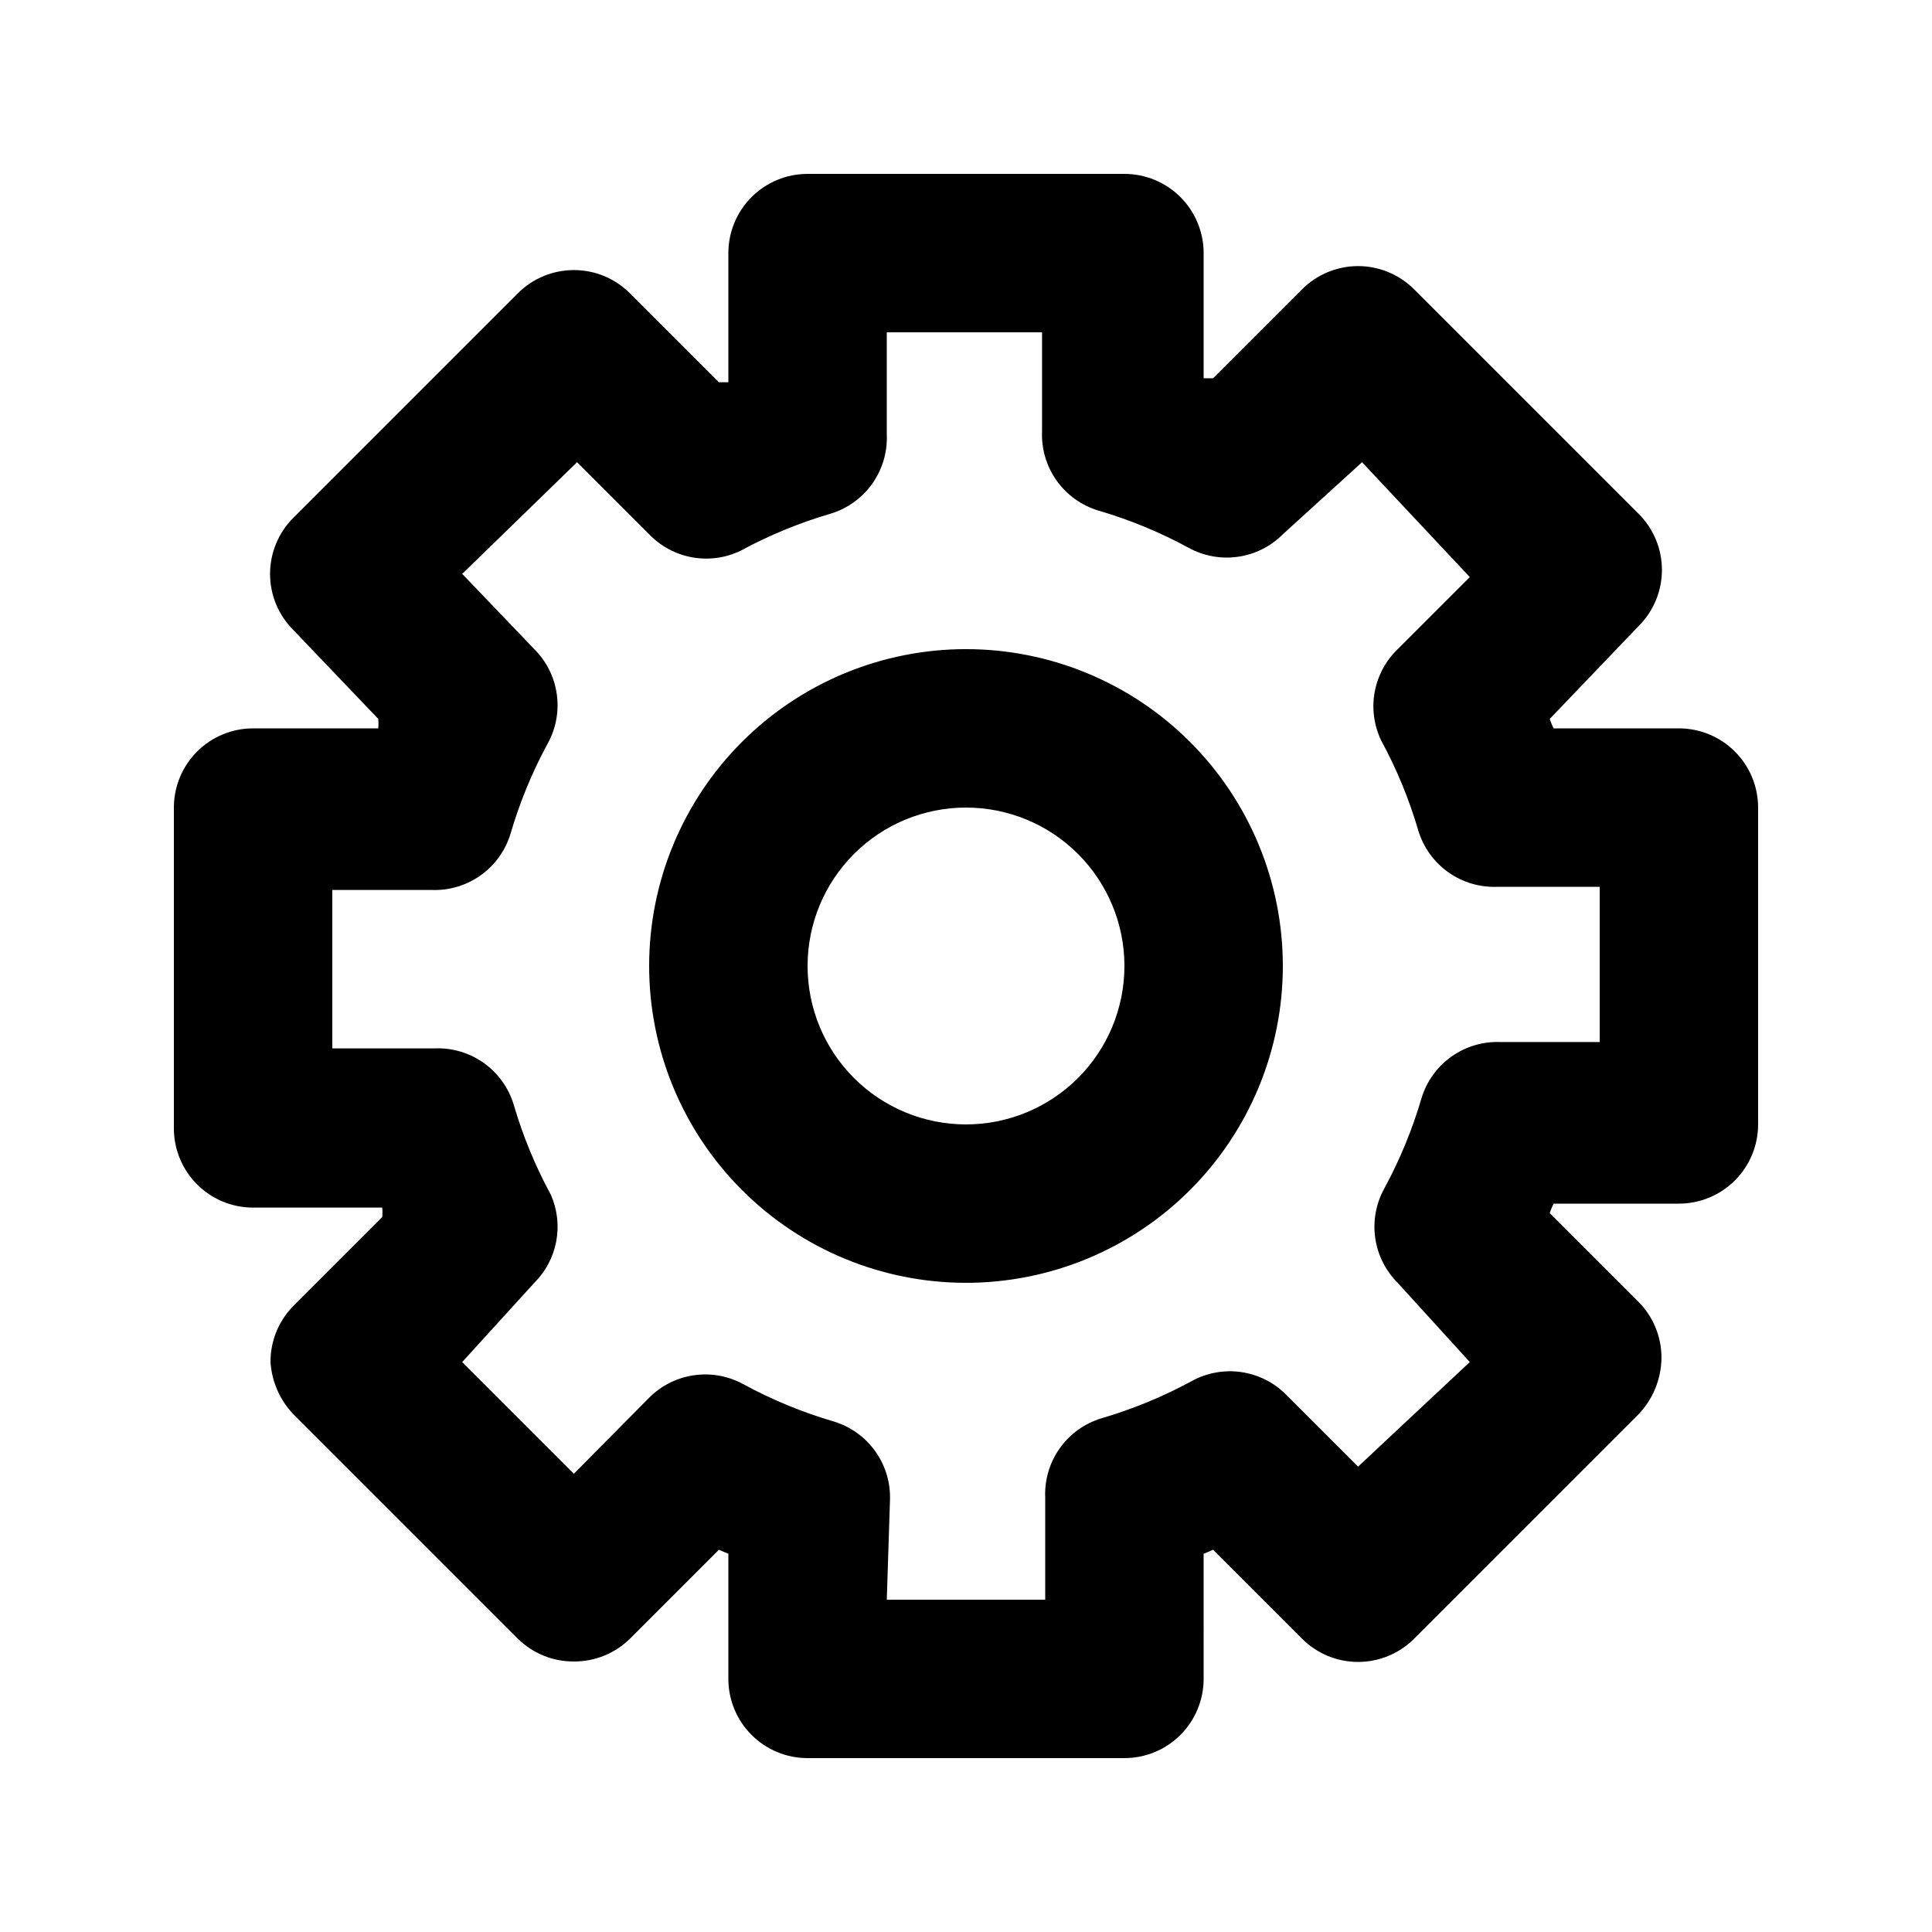
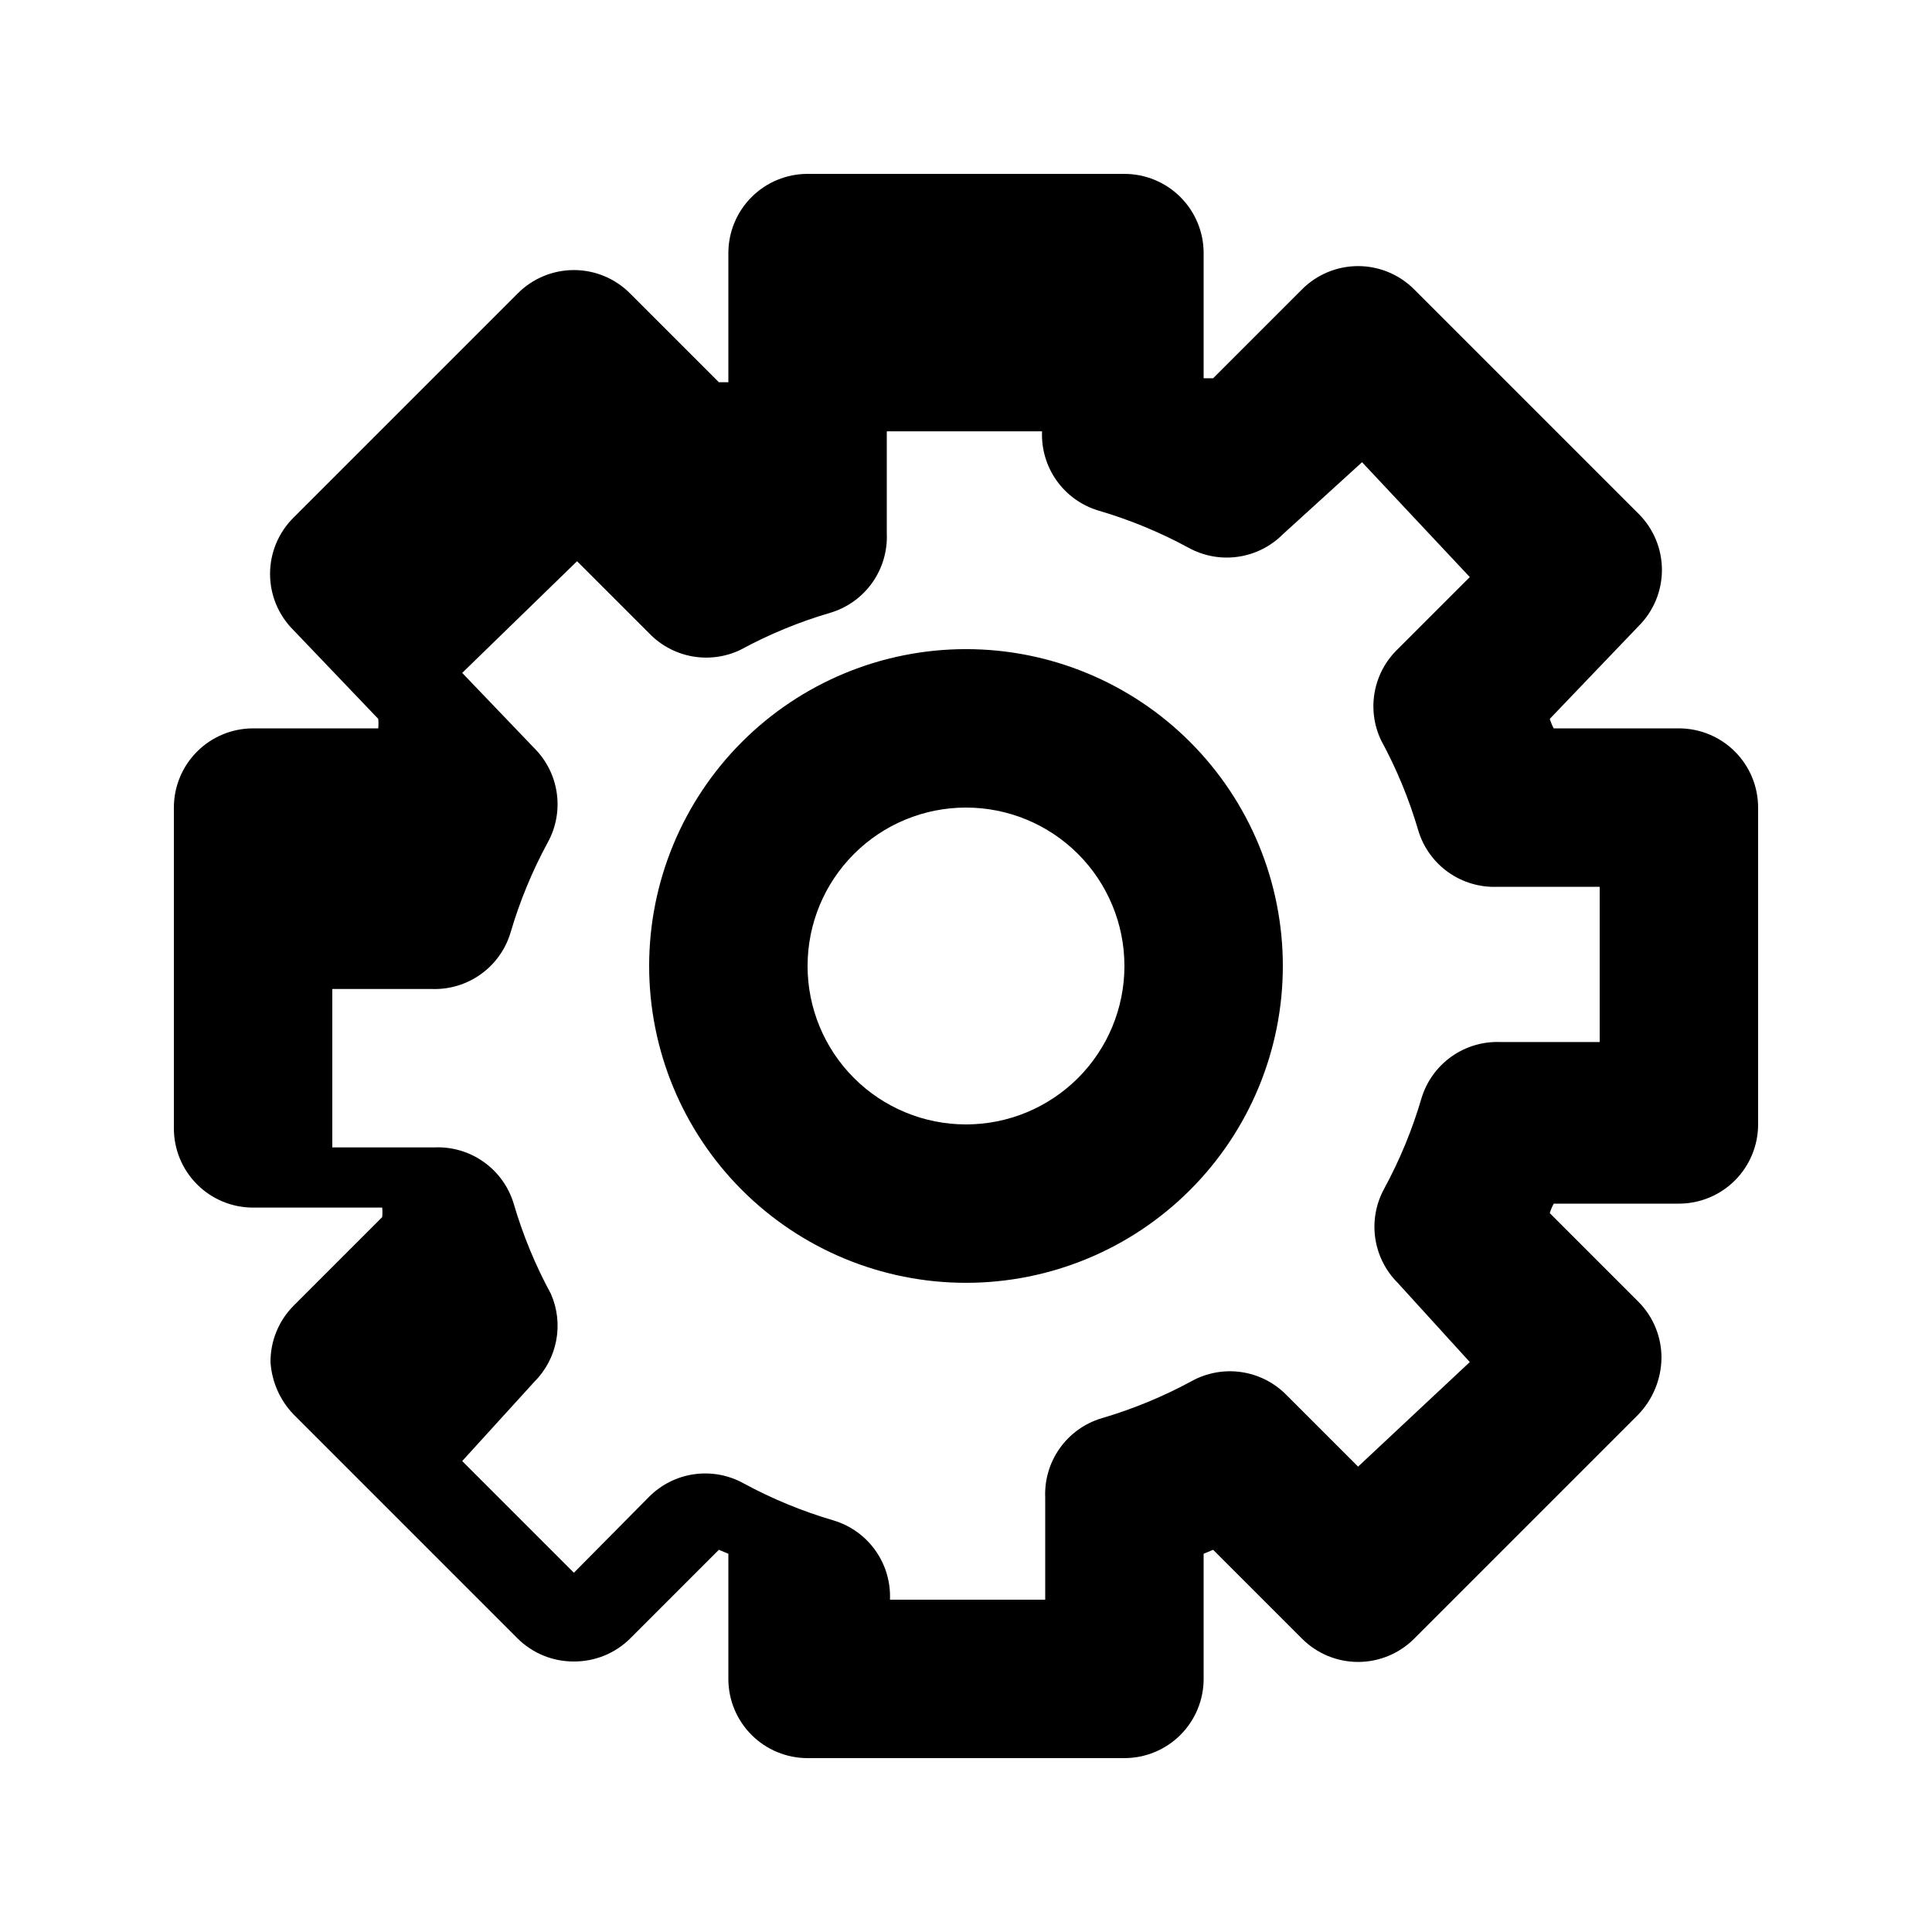
<svg xmlns="http://www.w3.org/2000/svg" fill="#000000" width="800px" height="800px" version="1.1" viewBox="144 144 512 512">
-   <path d="m400 483.96c-22.27 0-43.629-8.844-59.375-24.594-15.75-15.746-24.594-37.102-24.594-59.371s8.844-43.629 24.594-59.375c15.746-15.75 37.105-24.594 59.375-24.594s43.625 8.844 59.371 24.594c15.75 15.746 24.594 37.105 24.594 59.375s-8.844 43.625-24.594 59.371c-15.746 15.75-37.102 24.594-59.371 24.594zm0-125.95v0.004c-11.137 0-21.816 4.422-29.688 12.297-7.875 7.871-12.297 18.551-12.297 29.688 0 11.133 4.422 21.812 12.297 29.688 7.871 7.871 18.551 12.297 29.688 12.297 11.133 0 21.812-4.426 29.688-12.297 7.871-7.875 12.297-18.555 12.297-29.688 0-11.137-4.426-21.816-12.297-29.688-7.875-7.875-18.555-12.297-29.688-12.297zm41.984 251.91h-83.969c-5.57 0-10.906-2.211-14.844-6.148s-6.148-9.273-6.148-14.844v-33.168l-2.519-1.051-23.512 23.516c-3.961 3.93-9.324 6.117-14.906 6.086-5.578 0.031-10.941-2.156-14.902-6.086l-59.406-59.41c-3.602-3.754-5.758-8.66-6.09-13.855-0.031-5.578 2.16-10.941 6.09-14.902l23.512-23.512h-0.004c0.086-0.836 0.086-1.68 0-2.519h-34.215c-5.566 0-10.906-2.211-14.844-6.148s-6.148-9.273-6.148-14.844v-85.016c0-5.57 2.211-10.906 6.148-14.844s9.277-6.148 14.844-6.148h33.168c0.082-0.84 0.082-1.684 0-2.519l-22.461-23.512c-3.977-3.941-6.211-9.309-6.211-14.906 0-5.594 2.234-10.961 6.211-14.902l59.406-59.406c3.941-3.977 9.309-6.211 14.902-6.211 5.598 0 10.965 2.234 14.906 6.211l23.512 23.508h2.519v-34.215c0-5.566 2.211-10.906 6.148-14.844s9.273-6.148 14.844-6.148h83.969c5.566 0 10.906 2.211 14.844 6.148 3.934 3.938 6.148 9.277 6.148 14.844v33.168h2.519l23.512-23.512h-0.004c3.941-3.973 9.309-6.211 14.906-6.211s10.961 2.238 14.902 6.211l59.406 59.406h0.004c3.973 3.941 6.207 9.309 6.207 14.906 0 5.598-2.234 10.961-6.207 14.902l-23.512 24.562c0.258 0.875 0.609 1.719 1.047 2.519h33.168c5.57 0 10.906 2.211 14.844 6.148s6.148 9.273 6.148 14.844v83.969c0 5.566-2.211 10.906-6.148 14.844-3.938 3.934-9.273 6.148-14.844 6.148h-33.168c-0.438 0.797-0.789 1.641-1.047 2.516l23.512 23.512c3.93 3.961 6.117 9.324 6.086 14.906-0.078 5.559-2.25 10.879-6.086 14.902l-59.41 59.41c-3.941 3.973-9.305 6.207-14.902 6.207s-10.965-2.234-14.906-6.207l-23.512-23.512-2.519 1.051 0.004 33.164c0 5.57-2.215 10.906-6.148 14.844-3.938 3.938-9.277 6.148-14.844 6.148zm-62.977-41.984h41.984v-27.078c-0.199-4.656 1.156-9.25 3.856-13.051 2.699-3.801 6.586-6.594 11.047-7.941 8.305-2.43 16.328-5.738 23.93-9.867 3.988-2.191 8.582-3.031 13.09-2.387 4.504 0.645 8.68 2.734 11.891 5.957l19.102 19.102 29.602-27.711-19.102-20.992c-3.223-3.211-5.312-7.387-5.957-11.891-0.645-4.508 0.195-9.102 2.387-13.09 4.129-7.602 7.438-15.625 9.867-23.93 1.348-4.461 4.141-8.348 7.941-11.047 3.801-2.699 8.395-4.055 13.051-3.856h26.238v-41.145h-27.078c-4.656 0.199-9.25-1.16-13.051-3.859-3.801-2.695-6.594-6.582-7.941-11.047-2.43-8.305-5.738-16.328-9.867-23.93-1.891-3.977-2.481-8.449-1.691-12.781 0.793-4.332 2.926-8.309 6.102-11.359l19.102-19.102-28.551-30.441-20.992 19.102c-3.211 3.223-7.387 5.316-11.891 5.957-4.508 0.645-9.102-0.191-13.09-2.387-7.602-4.129-15.625-7.438-23.93-9.867-4.461-1.348-8.348-4.141-11.047-7.941-2.699-3.801-4.055-8.391-3.856-13.051v-26.238h-41.145v27.078c0.199 4.66-1.16 9.25-3.859 13.051-2.695 3.801-6.582 6.594-11.047 7.941-8.305 2.43-16.328 5.738-23.93 9.867-3.977 1.891-8.449 2.481-12.781 1.691-4.332-0.793-8.309-2.926-11.359-6.102l-19.102-19.102-30.441 29.598 19.102 19.945c3.223 3.215 5.316 7.387 5.957 11.895 0.645 4.504-0.191 9.098-2.387 13.086-4.129 7.602-7.438 15.625-9.867 23.93-1.348 4.461-4.141 8.352-7.941 11.047-3.801 2.699-8.391 4.059-13.051 3.859h-26.238v41.984h27.078c4.66-0.199 9.25 1.156 13.051 3.856 3.801 2.699 6.594 6.586 7.941 11.047 2.43 8.305 5.738 16.328 9.867 23.93 1.699 3.879 2.188 8.176 1.402 12.336-0.789 4.156-2.812 7.981-5.812 10.965l-19.102 20.992 29.598 29.598 19.945-20.148c3.215-3.223 7.387-5.312 11.895-5.957 4.504-0.645 9.098 0.195 13.086 2.387 7.602 4.129 15.625 7.438 23.93 9.867 4.461 1.348 8.352 4.141 11.047 7.941 2.699 3.801 4.059 8.395 3.859 13.051z" />
+   <path d="m400 483.96c-22.27 0-43.629-8.844-59.375-24.594-15.75-15.746-24.594-37.102-24.594-59.371s8.844-43.629 24.594-59.375c15.746-15.75 37.105-24.594 59.375-24.594s43.625 8.844 59.371 24.594c15.75 15.746 24.594 37.105 24.594 59.375s-8.844 43.625-24.594 59.371c-15.746 15.75-37.102 24.594-59.371 24.594zm0-125.95v0.004c-11.137 0-21.816 4.422-29.688 12.297-7.875 7.871-12.297 18.551-12.297 29.688 0 11.133 4.422 21.812 12.297 29.688 7.871 7.871 18.551 12.297 29.688 12.297 11.133 0 21.812-4.426 29.688-12.297 7.871-7.875 12.297-18.555 12.297-29.688 0-11.137-4.426-21.816-12.297-29.688-7.875-7.875-18.555-12.297-29.688-12.297zm41.984 251.91h-83.969c-5.57 0-10.906-2.211-14.844-6.148s-6.148-9.273-6.148-14.844v-33.168l-2.519-1.051-23.512 23.516c-3.961 3.93-9.324 6.117-14.906 6.086-5.578 0.031-10.941-2.156-14.902-6.086l-59.406-59.41c-3.602-3.754-5.758-8.66-6.09-13.855-0.031-5.578 2.16-10.941 6.09-14.902l23.512-23.512h-0.004c0.086-0.836 0.086-1.68 0-2.519h-34.215c-5.566 0-10.906-2.211-14.844-6.148s-6.148-9.273-6.148-14.844v-85.016c0-5.57 2.211-10.906 6.148-14.844s9.277-6.148 14.844-6.148h33.168c0.082-0.84 0.082-1.684 0-2.519l-22.461-23.512c-3.977-3.941-6.211-9.309-6.211-14.906 0-5.594 2.234-10.961 6.211-14.902l59.406-59.406c3.941-3.977 9.309-6.211 14.902-6.211 5.598 0 10.965 2.234 14.906 6.211l23.512 23.508h2.519v-34.215c0-5.566 2.211-10.906 6.148-14.844s9.273-6.148 14.844-6.148h83.969c5.566 0 10.906 2.211 14.844 6.148 3.934 3.938 6.148 9.277 6.148 14.844v33.168h2.519l23.512-23.512h-0.004c3.941-3.973 9.309-6.211 14.906-6.211s10.961 2.238 14.902 6.211l59.406 59.406h0.004c3.973 3.941 6.207 9.309 6.207 14.906 0 5.598-2.234 10.961-6.207 14.902l-23.512 24.562c0.258 0.875 0.609 1.719 1.047 2.519h33.168c5.57 0 10.906 2.211 14.844 6.148s6.148 9.273 6.148 14.844v83.969c0 5.566-2.211 10.906-6.148 14.844-3.938 3.934-9.273 6.148-14.844 6.148h-33.168c-0.438 0.797-0.789 1.641-1.047 2.516l23.512 23.512c3.93 3.961 6.117 9.324 6.086 14.906-0.078 5.559-2.25 10.879-6.086 14.902l-59.41 59.41c-3.941 3.973-9.305 6.207-14.902 6.207s-10.965-2.234-14.906-6.207l-23.512-23.512-2.519 1.051 0.004 33.164c0 5.57-2.215 10.906-6.148 14.844-3.938 3.938-9.277 6.148-14.844 6.148zm-62.977-41.984h41.984v-27.078c-0.199-4.656 1.156-9.25 3.856-13.051 2.699-3.801 6.586-6.594 11.047-7.941 8.305-2.43 16.328-5.738 23.93-9.867 3.988-2.191 8.582-3.031 13.09-2.387 4.504 0.645 8.68 2.734 11.891 5.957l19.102 19.102 29.602-27.711-19.102-20.992c-3.223-3.211-5.312-7.387-5.957-11.891-0.645-4.508 0.195-9.102 2.387-13.09 4.129-7.602 7.438-15.625 9.867-23.93 1.348-4.461 4.141-8.348 7.941-11.047 3.801-2.699 8.395-4.055 13.051-3.856h26.238v-41.145h-27.078c-4.656 0.199-9.25-1.16-13.051-3.859-3.801-2.695-6.594-6.582-7.941-11.047-2.43-8.305-5.738-16.328-9.867-23.93-1.891-3.977-2.481-8.449-1.691-12.781 0.793-4.332 2.926-8.309 6.102-11.359l19.102-19.102-28.551-30.441-20.992 19.102c-3.211 3.223-7.387 5.316-11.891 5.957-4.508 0.645-9.102-0.191-13.09-2.387-7.602-4.129-15.625-7.438-23.93-9.867-4.461-1.348-8.348-4.141-11.047-7.941-2.699-3.801-4.055-8.391-3.856-13.051h-41.145v27.078c0.199 4.66-1.16 9.25-3.859 13.051-2.695 3.801-6.582 6.594-11.047 7.941-8.305 2.43-16.328 5.738-23.93 9.867-3.977 1.891-8.449 2.481-12.781 1.691-4.332-0.793-8.309-2.926-11.359-6.102l-19.102-19.102-30.441 29.598 19.102 19.945c3.223 3.215 5.316 7.387 5.957 11.895 0.645 4.504-0.191 9.098-2.387 13.086-4.129 7.602-7.438 15.625-9.867 23.93-1.348 4.461-4.141 8.352-7.941 11.047-3.801 2.699-8.391 4.059-13.051 3.859h-26.238v41.984h27.078c4.66-0.199 9.25 1.156 13.051 3.856 3.801 2.699 6.594 6.586 7.941 11.047 2.43 8.305 5.738 16.328 9.867 23.93 1.699 3.879 2.188 8.176 1.402 12.336-0.789 4.156-2.812 7.981-5.812 10.965l-19.102 20.992 29.598 29.598 19.945-20.148c3.215-3.223 7.387-5.312 11.895-5.957 4.504-0.645 9.098 0.195 13.086 2.387 7.602 4.129 15.625 7.438 23.93 9.867 4.461 1.348 8.352 4.141 11.047 7.941 2.699 3.801 4.059 8.395 3.859 13.051z" />
</svg>